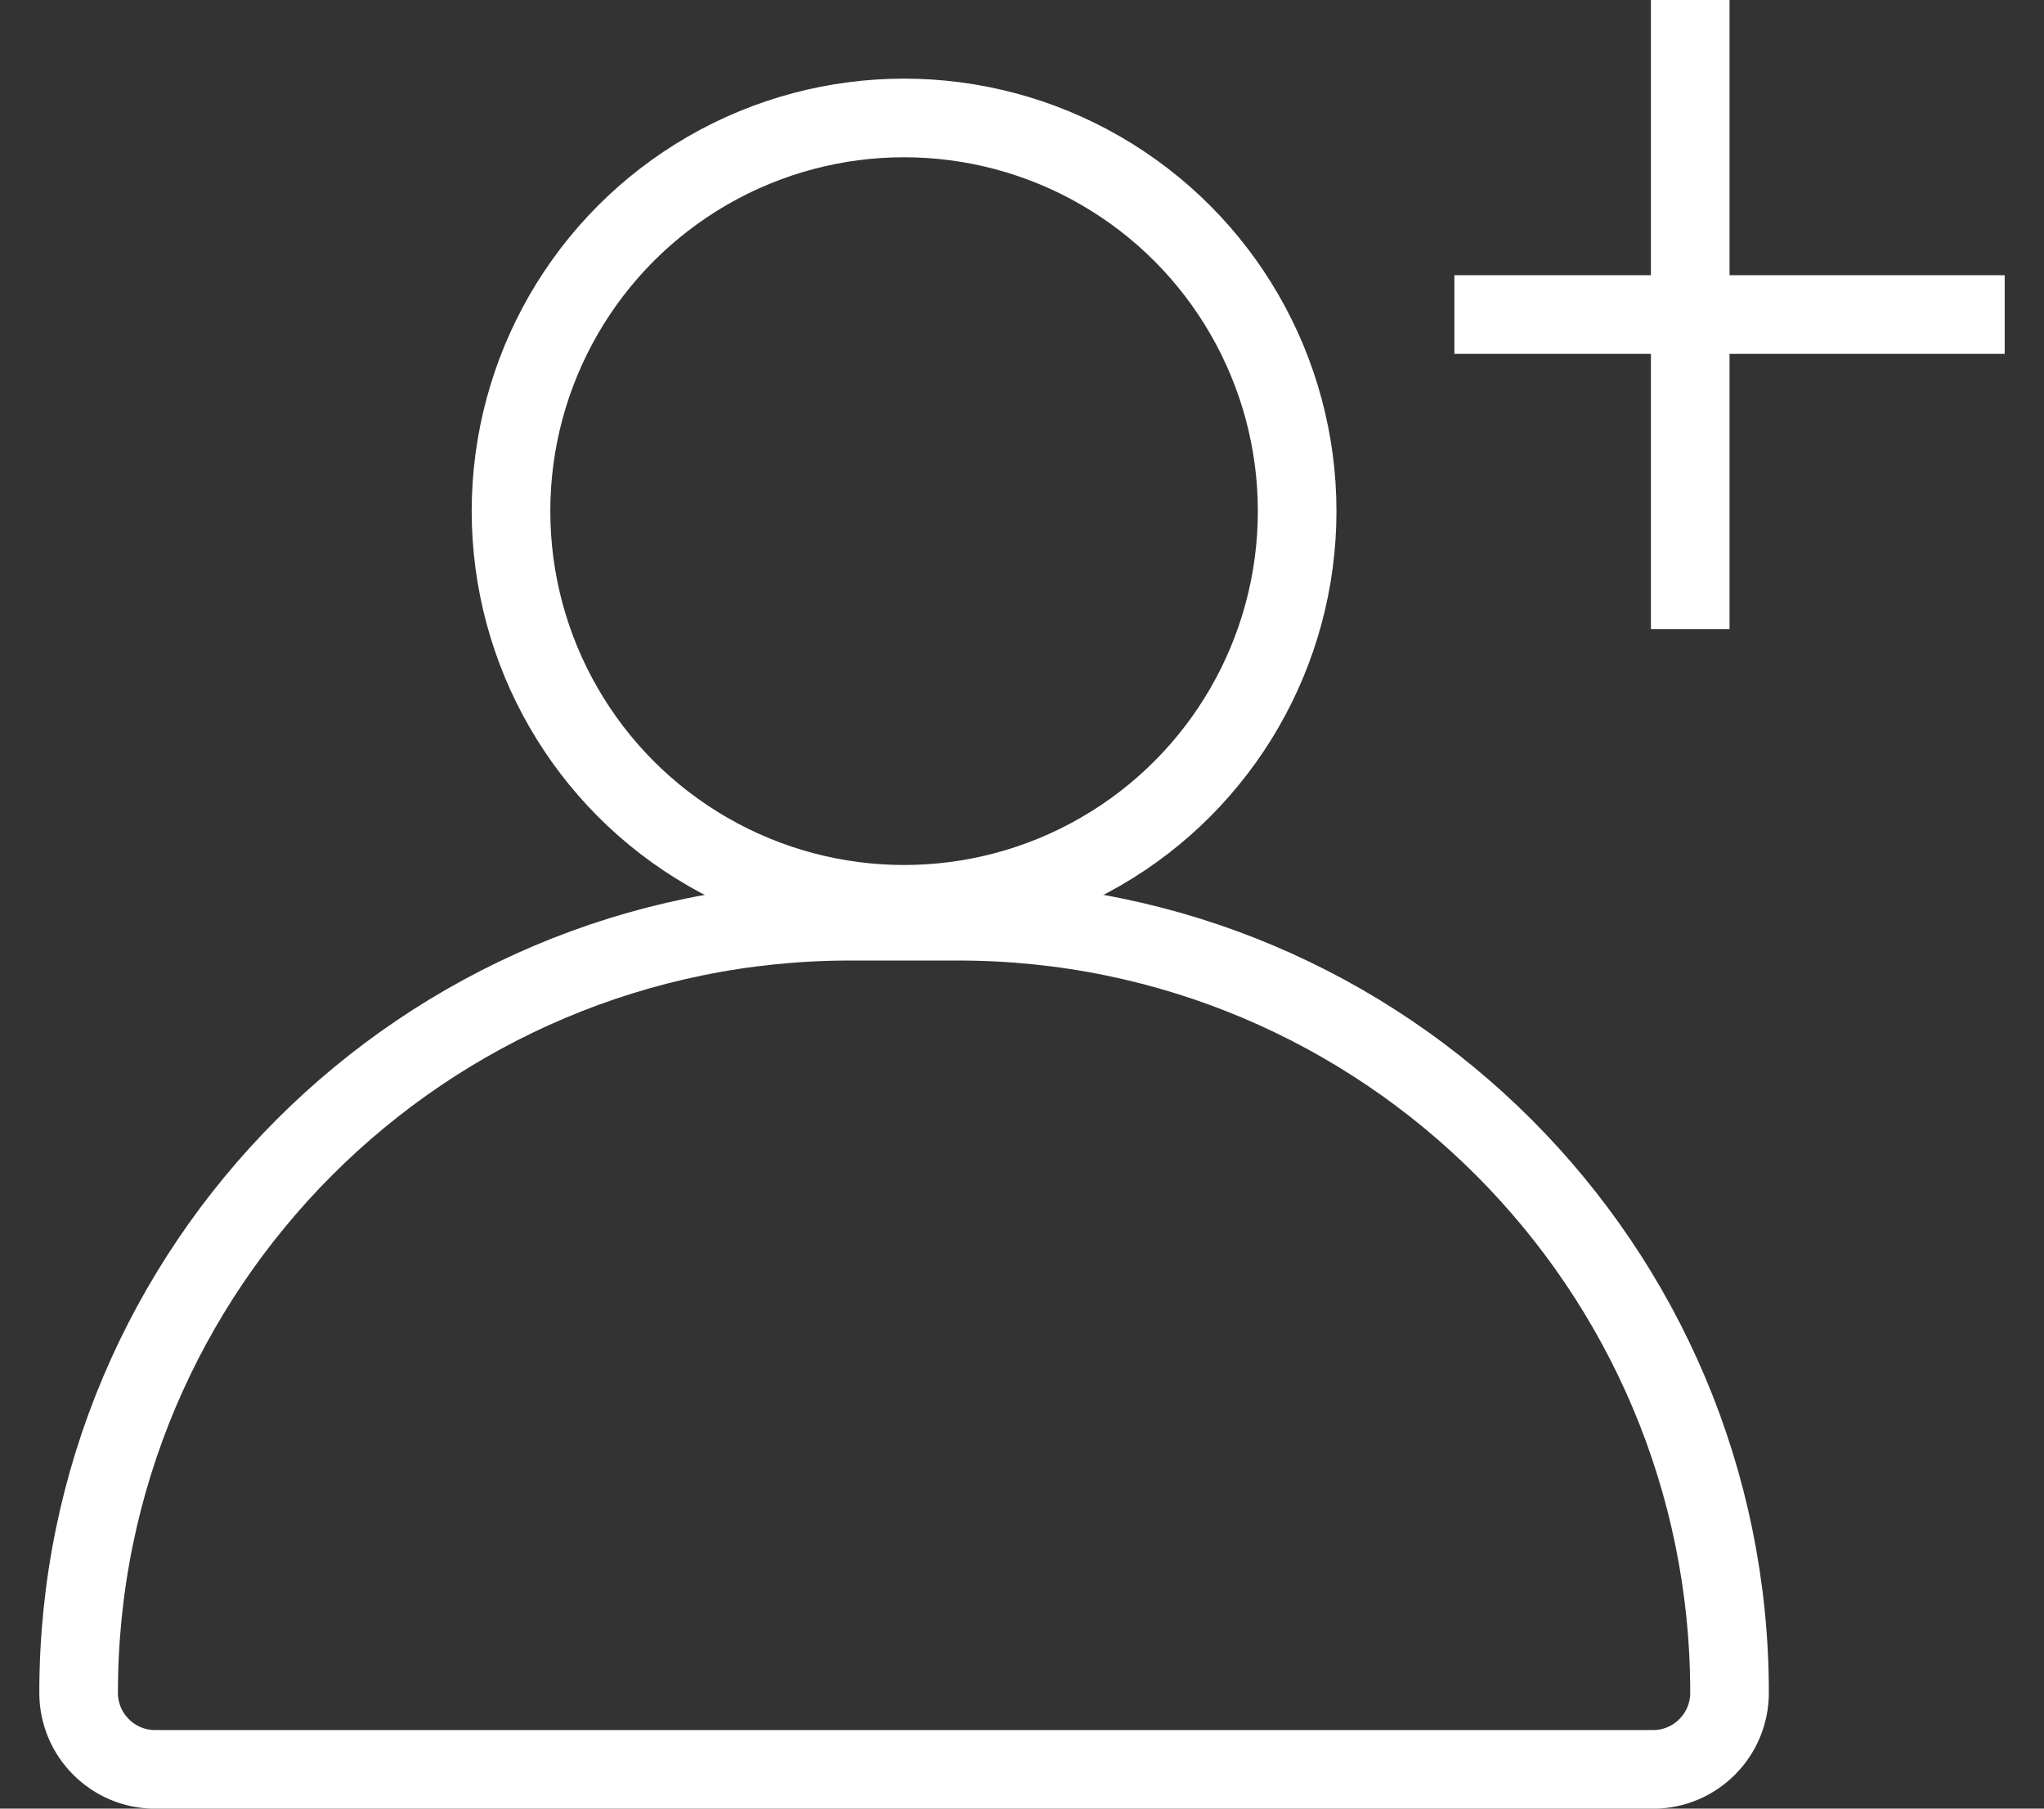
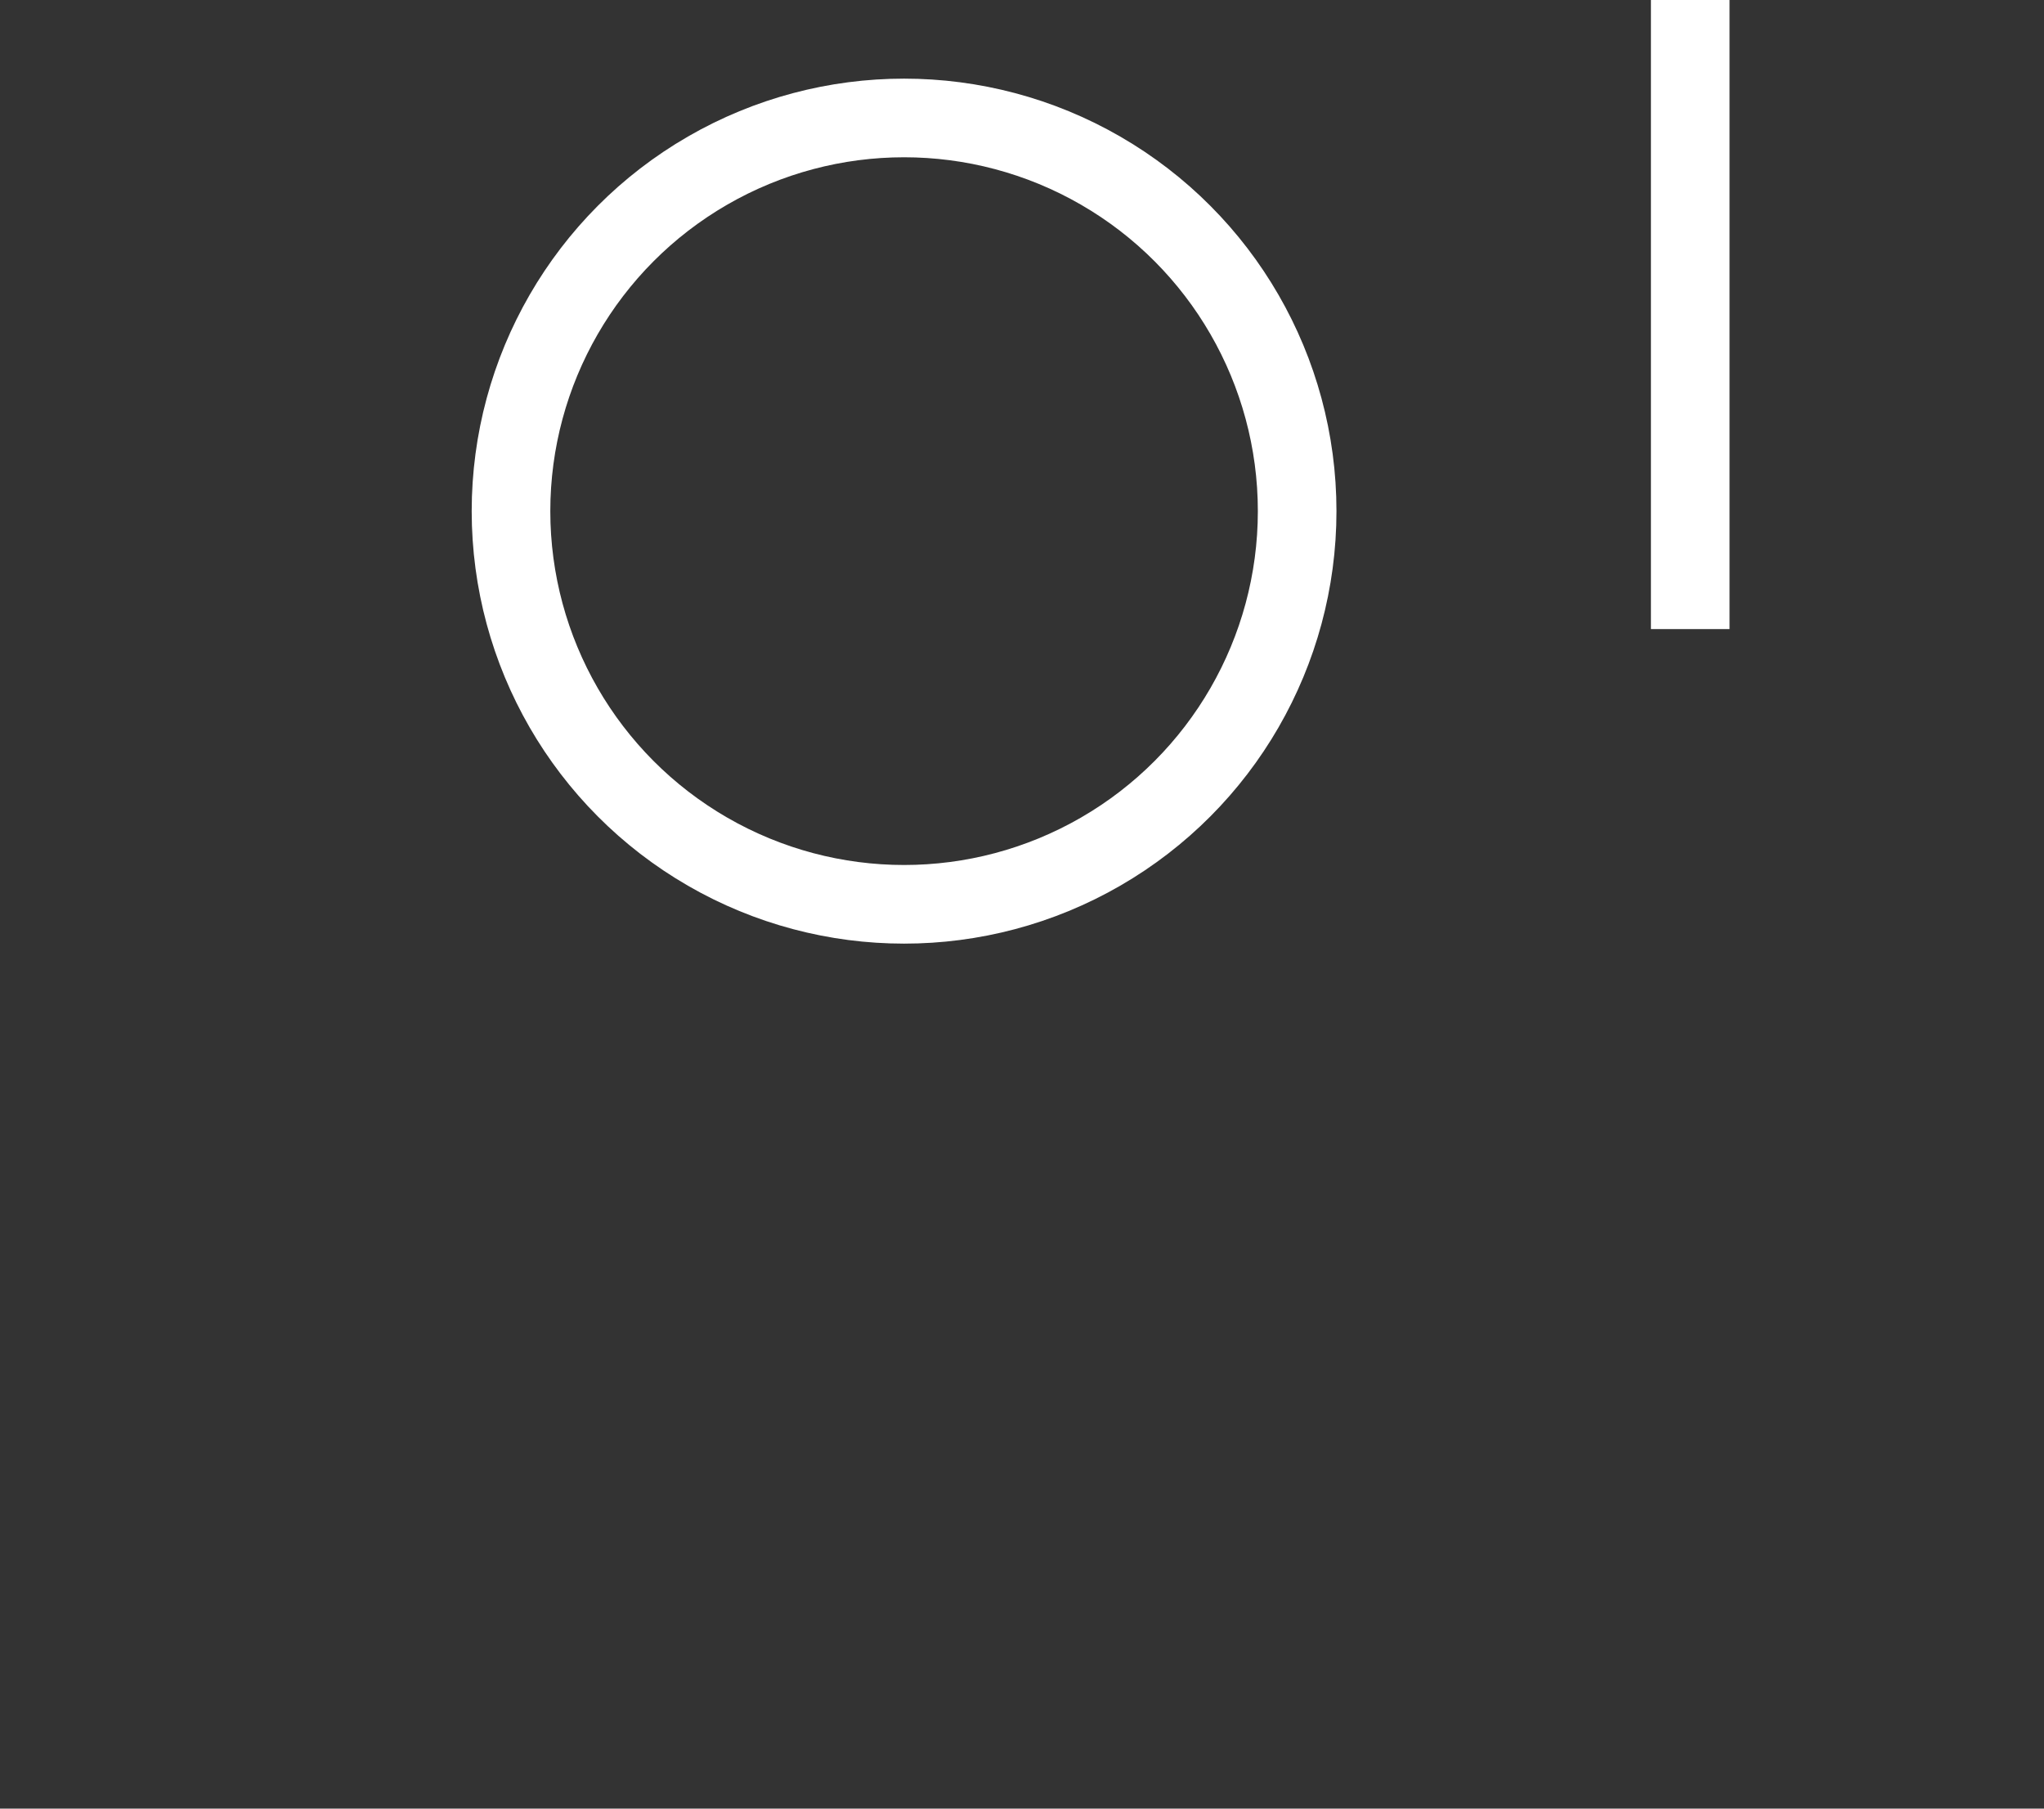
<svg xmlns="http://www.w3.org/2000/svg" width="26" height="23" viewBox="0 0 26 23" fill="none">
  <rect x="0" y="0" width="26" height="23" fill="#333333" stroke="none" />
  <circle cx="11.5" cy="6.5" r="5" stroke="white" />
-   <path d="M1 21.527C1 16.108 5.393 11.715 10.812 11.715H11.5H12.188C17.607 11.715 22 16.108 22 21.527C22 22.065 21.564 22.501 21.027 22.501H1.973C1.436 22.501 1 22.065 1 21.527Z" stroke="white" />
-   <rect x="18.5" y="3.5" width="7" height="1" fill="white" opacity="1" />
  <rect x="22" width="8" height="1" transform="rotate(90 22 0)" fill="white" opacity="1" />
</svg>